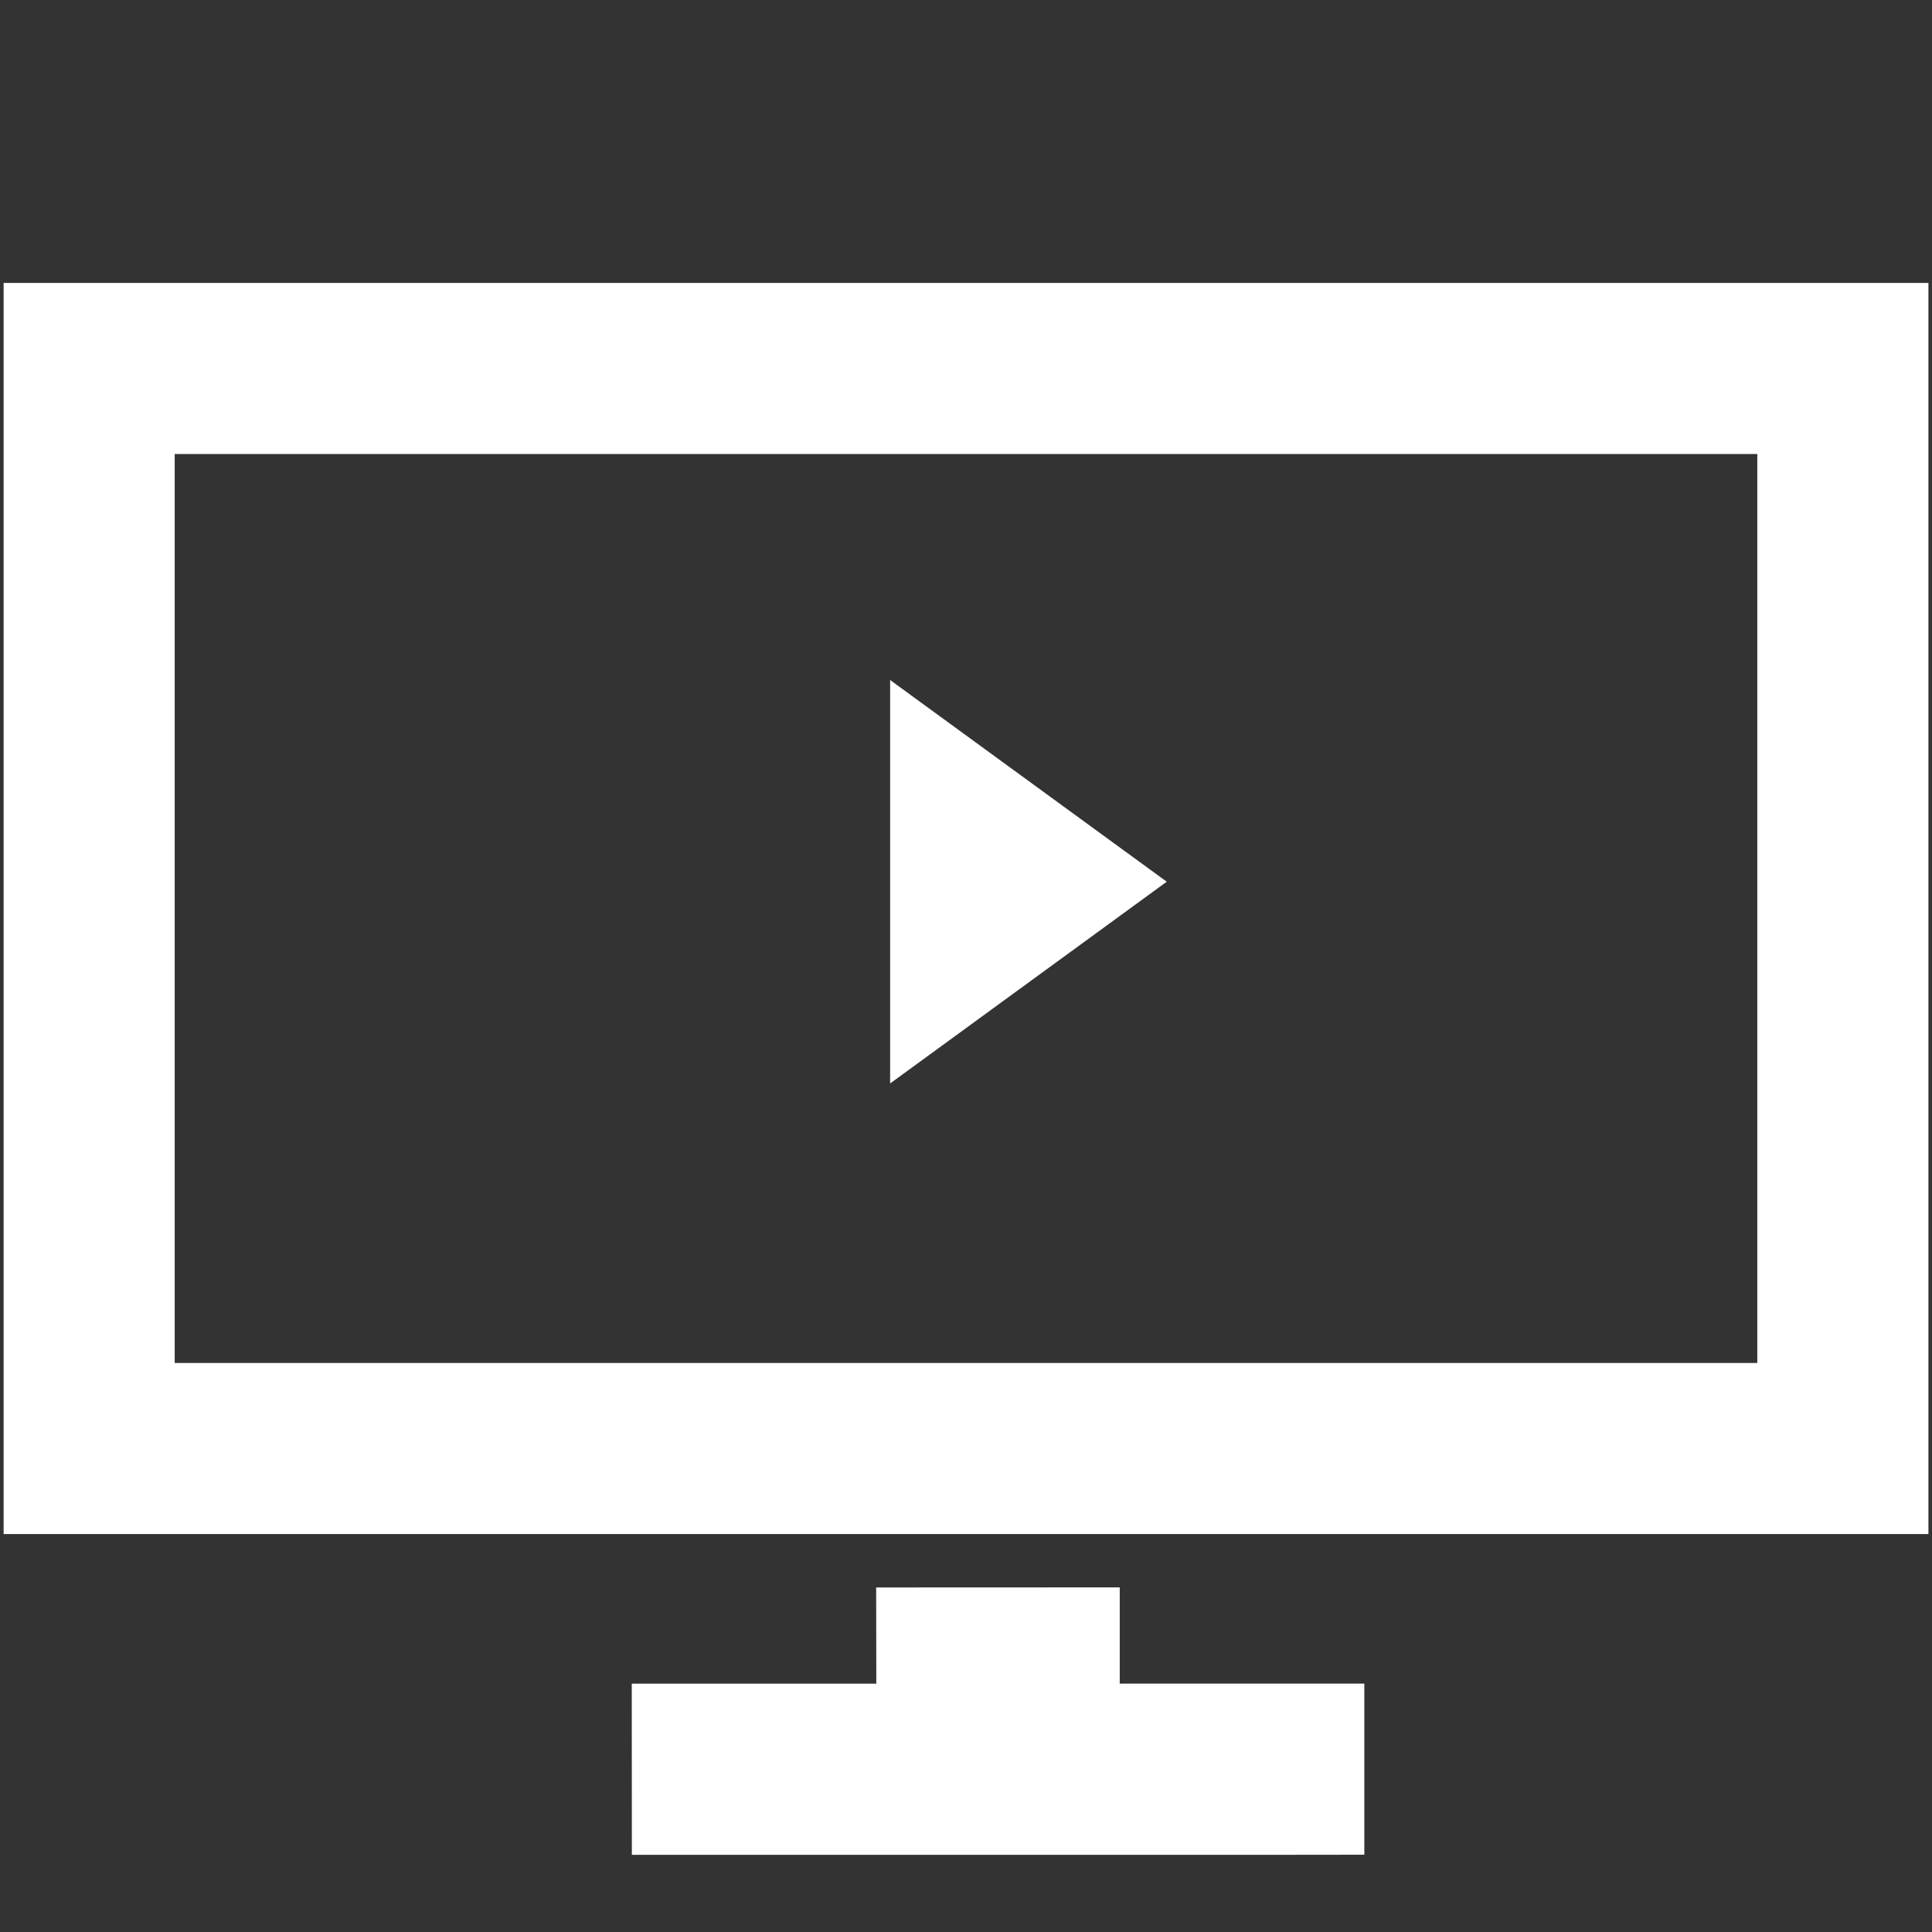
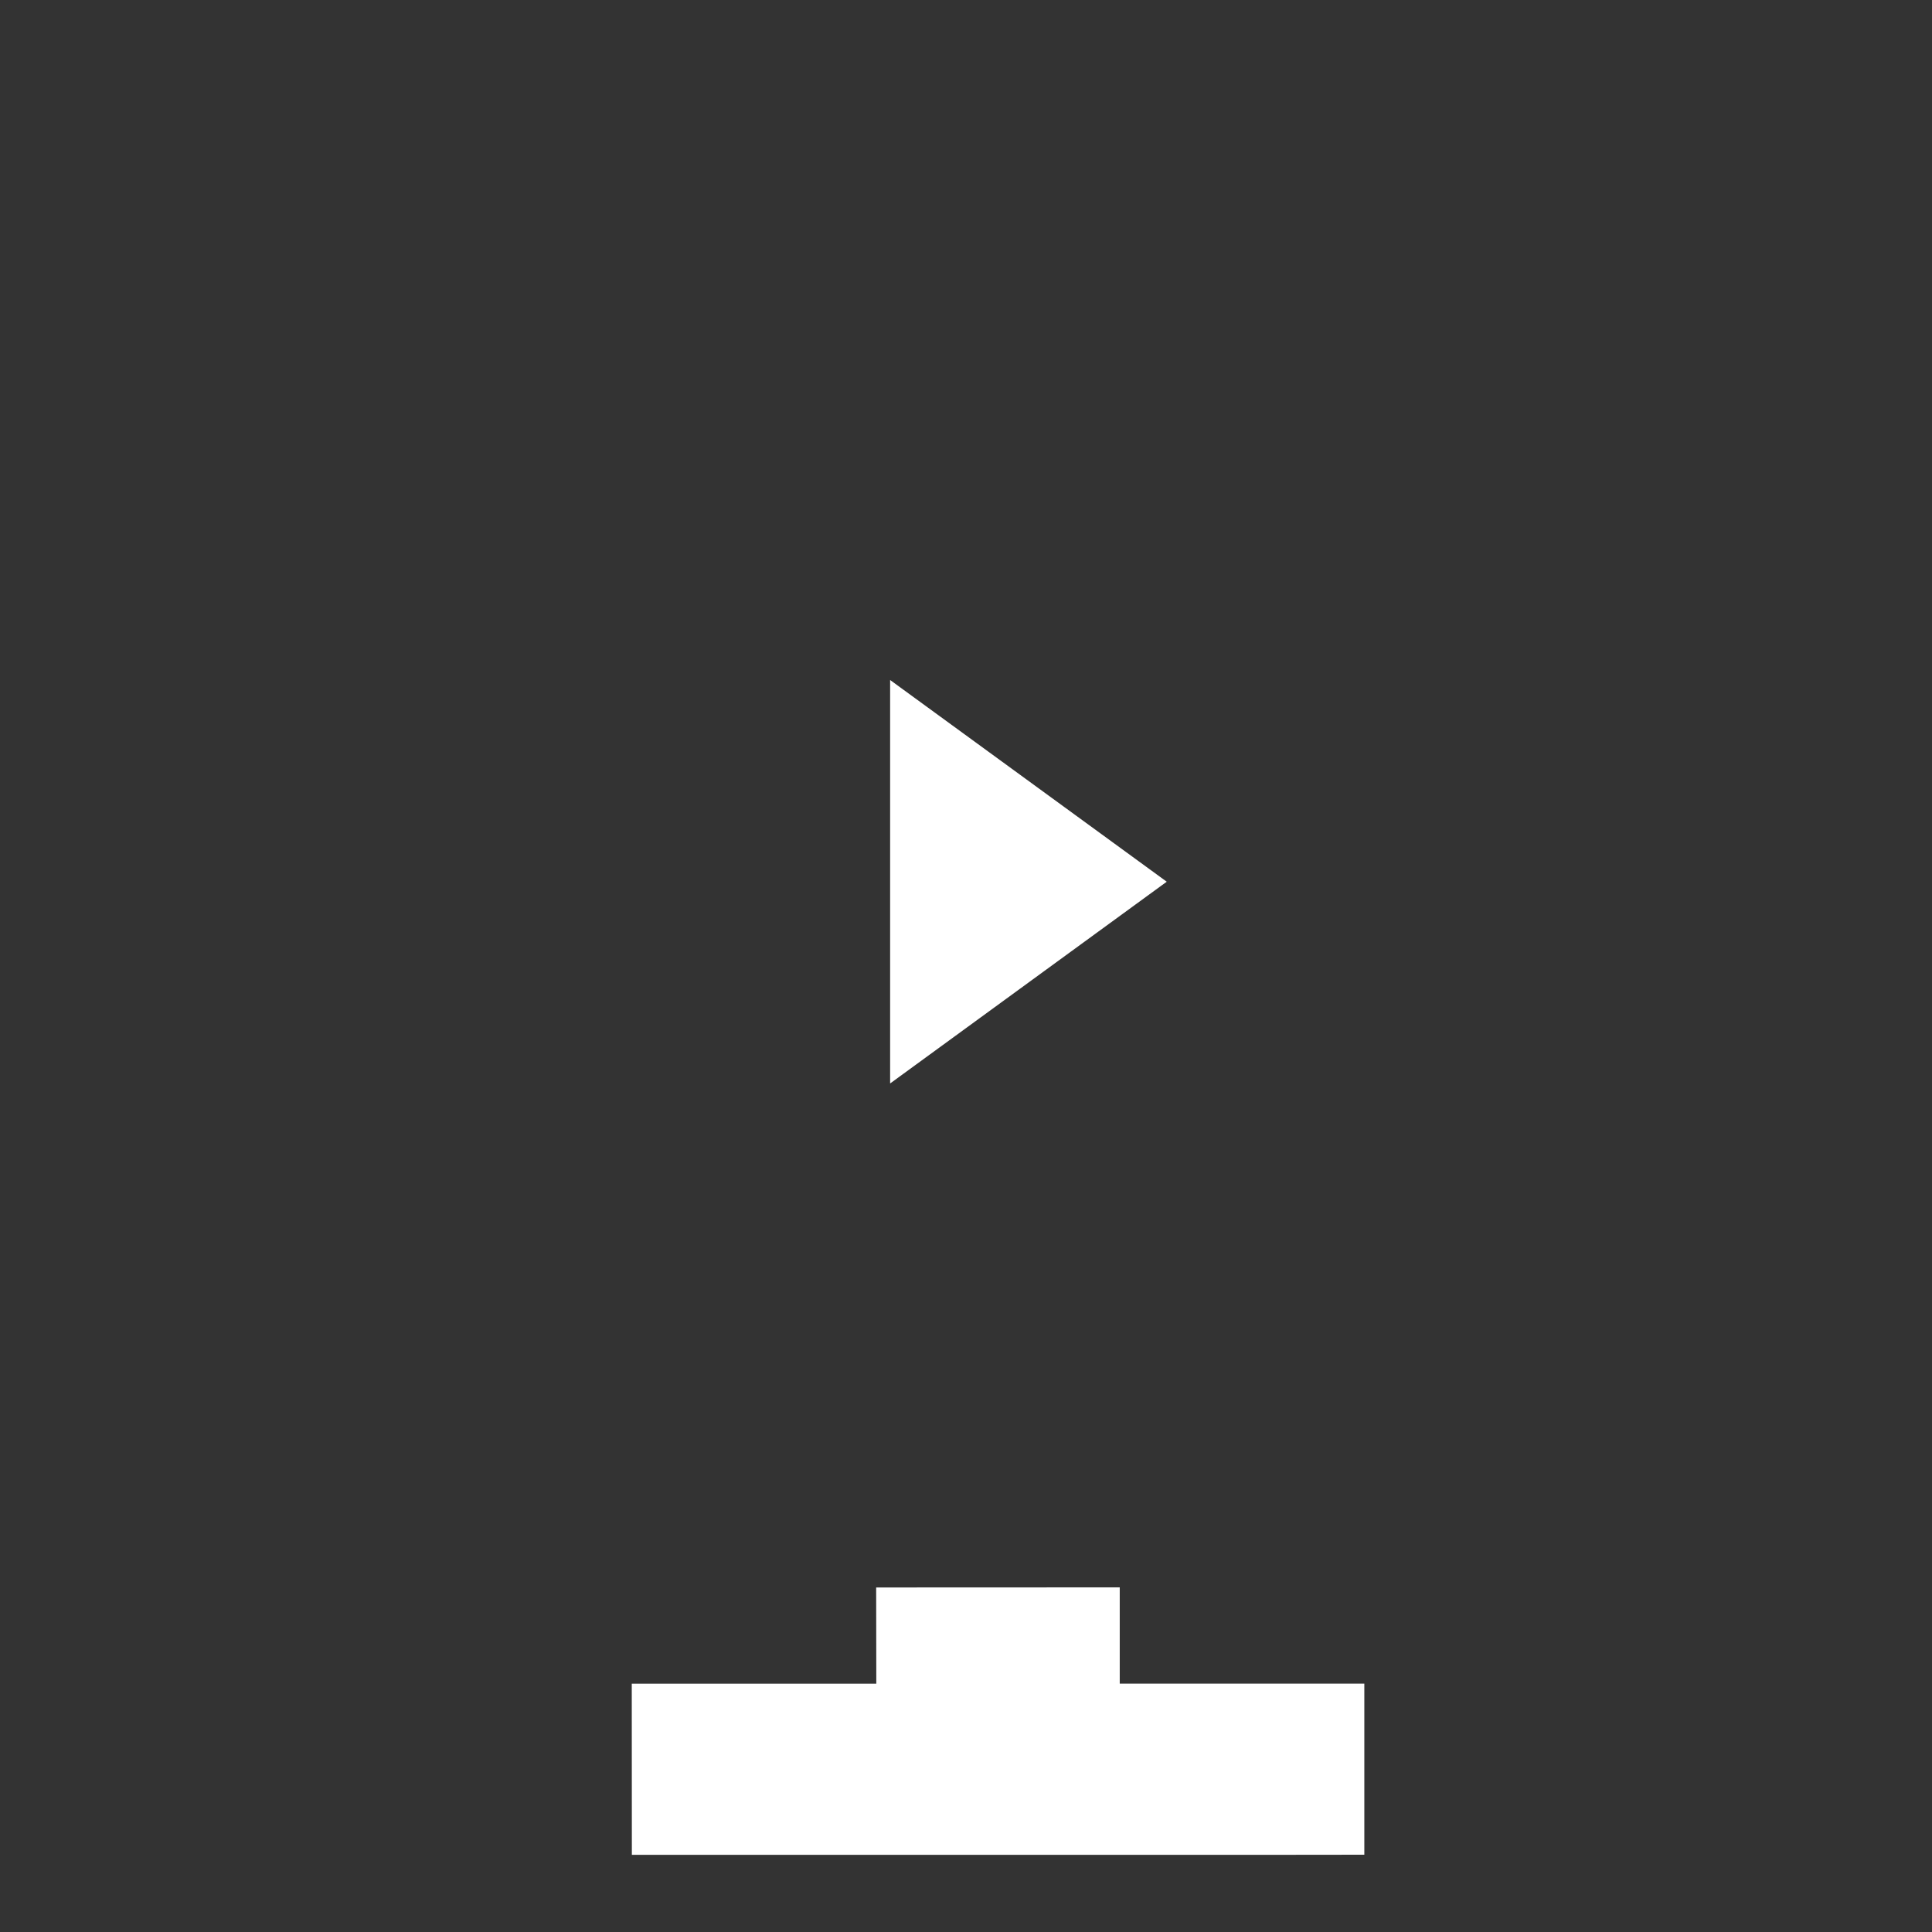
<svg xmlns="http://www.w3.org/2000/svg" id="Layer_1" viewBox="0 0 400 400">
  <rect x="0" y="0" width="400" height="400" fill="#333333" stroke="none" />
  <defs>
    <style>.cls-1{fill:#fff;}</style>
  </defs>
-   <path class="cls-1" d="m.75,58.58v259.03h398.51V58.58H.75Zm363.08,223.61H36.17V94h327.66v188.18Z" />
  <polygon class="cls-1" points="231.83 328.65 181.4 328.67 181.43 348.59 130.8 348.59 130.82 384.02 264.76 384.02 282.47 384 282.47 348.58 231.83 348.58 231.83 328.65" />
  <polygon class="cls-1" points="184.29 140.79 184.29 224.32 241.56 182.55 184.29 140.79" />
</svg>